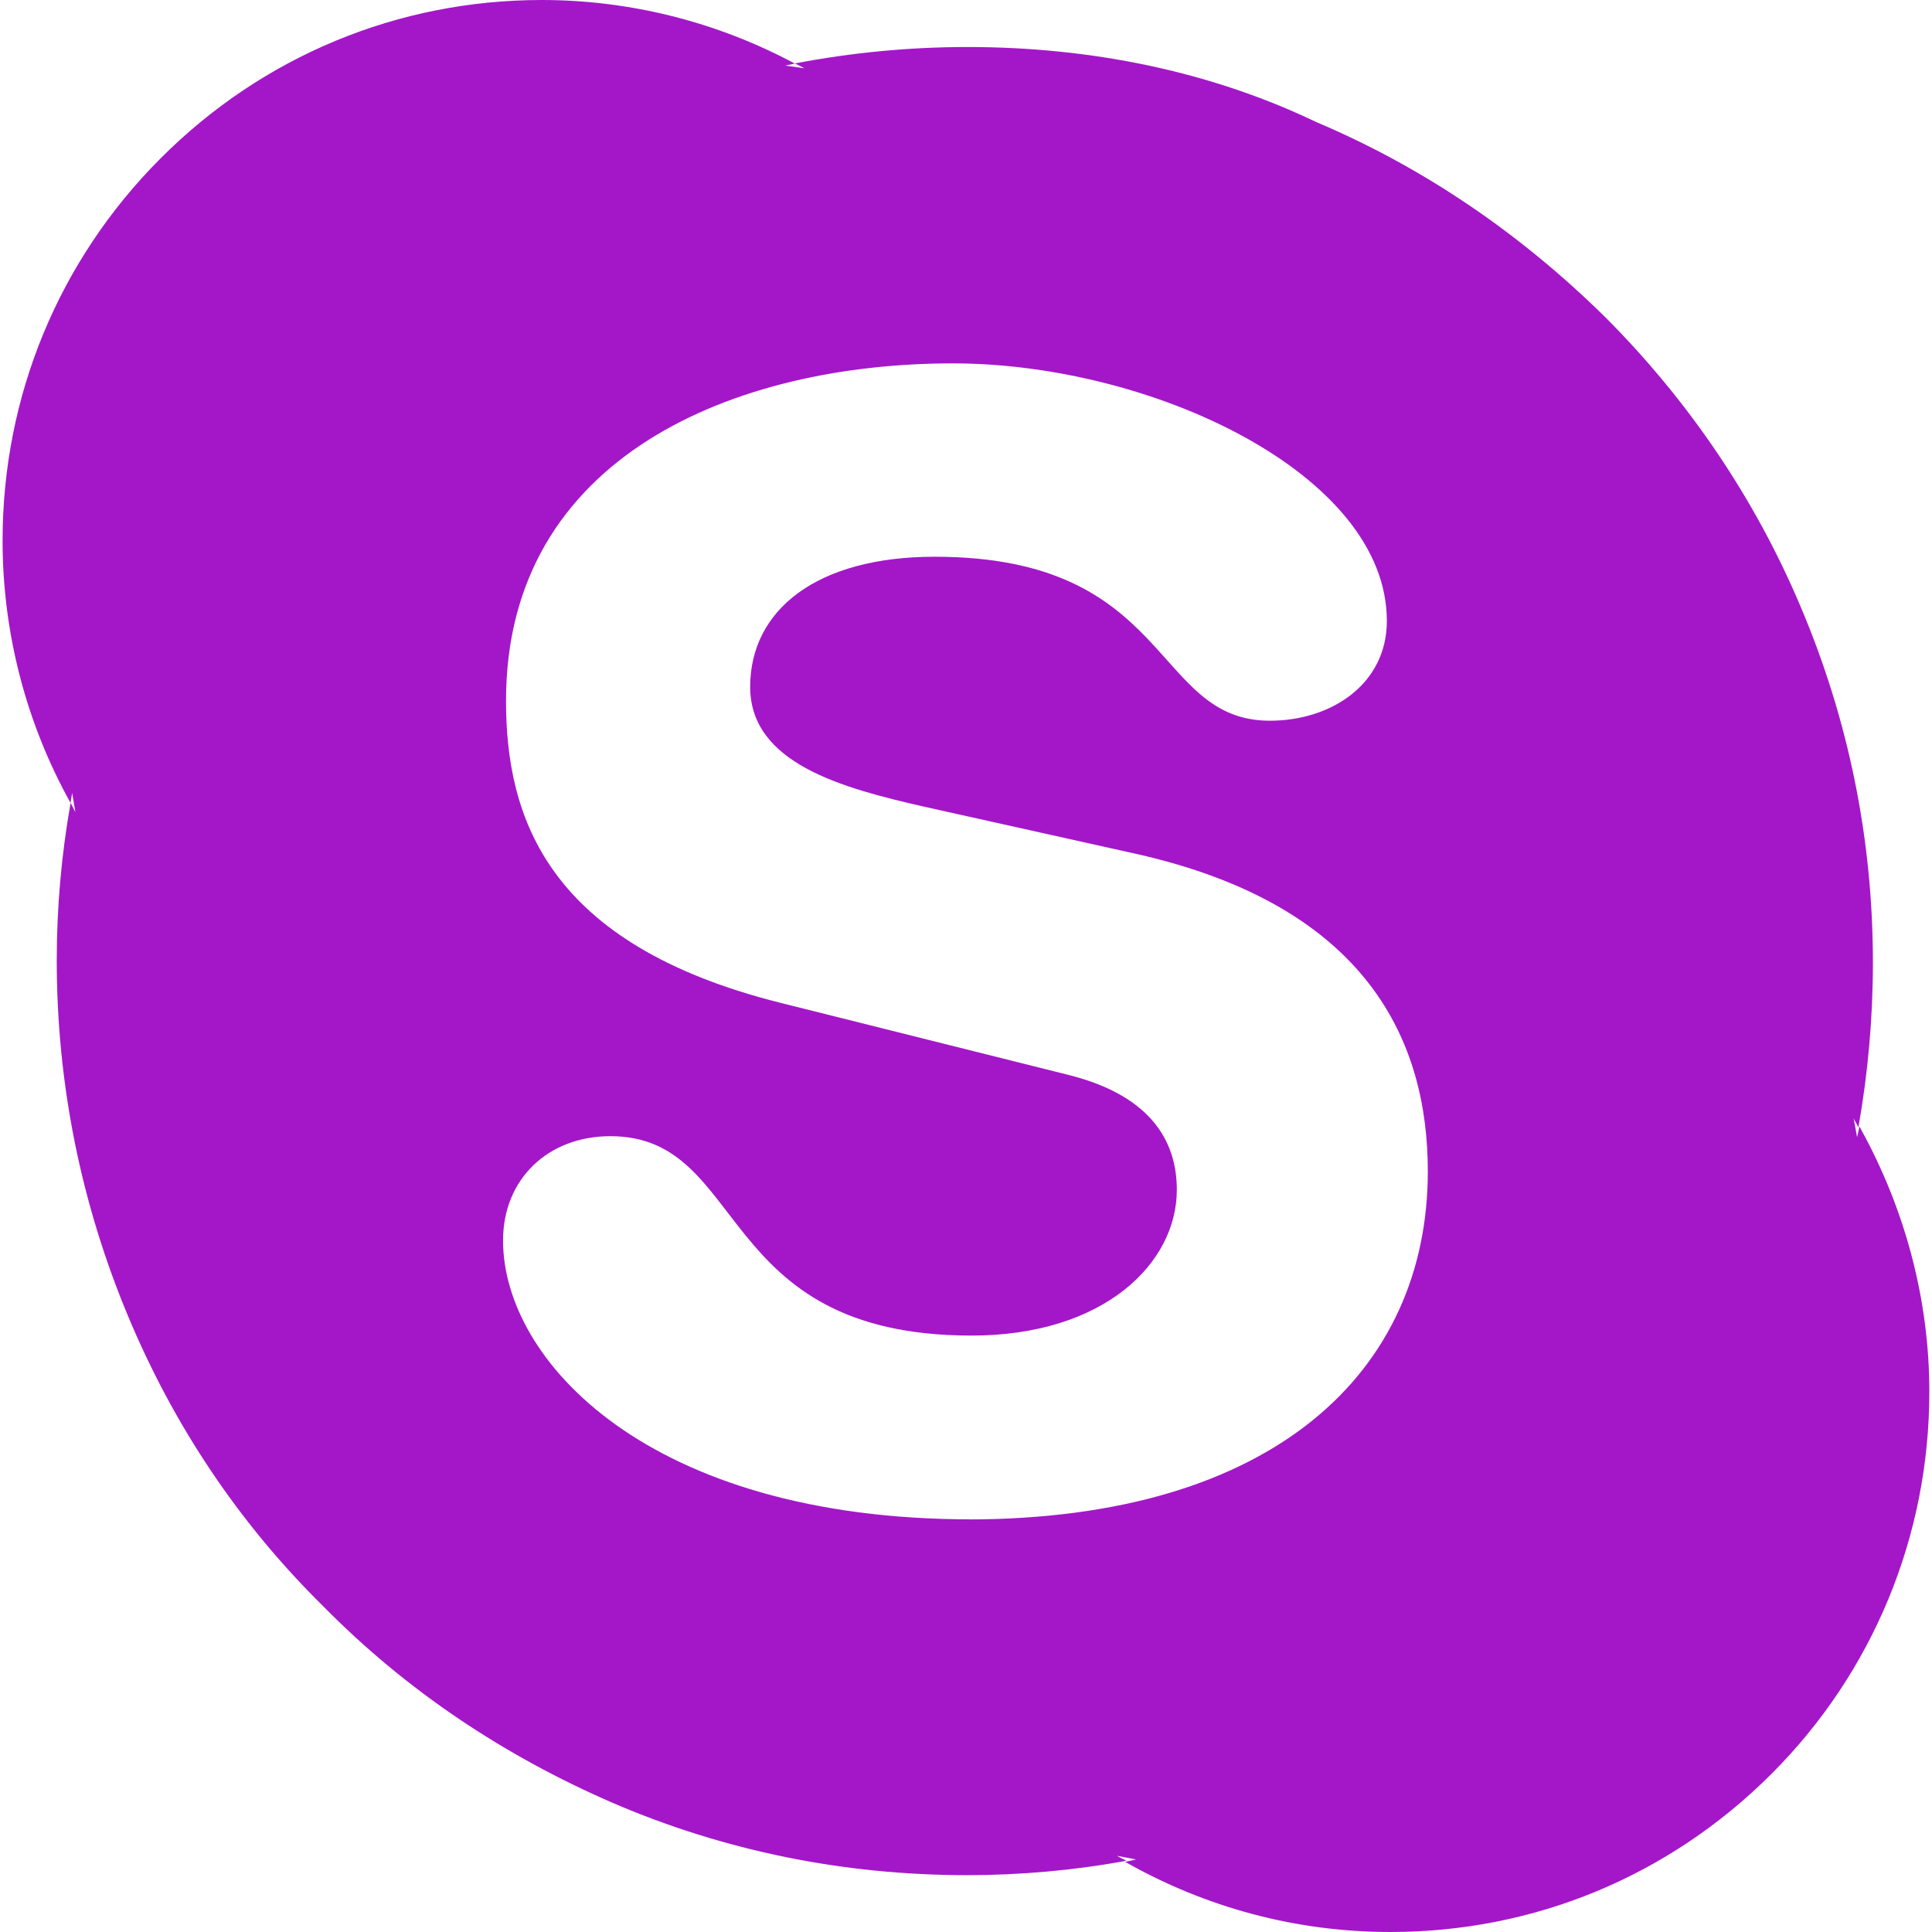
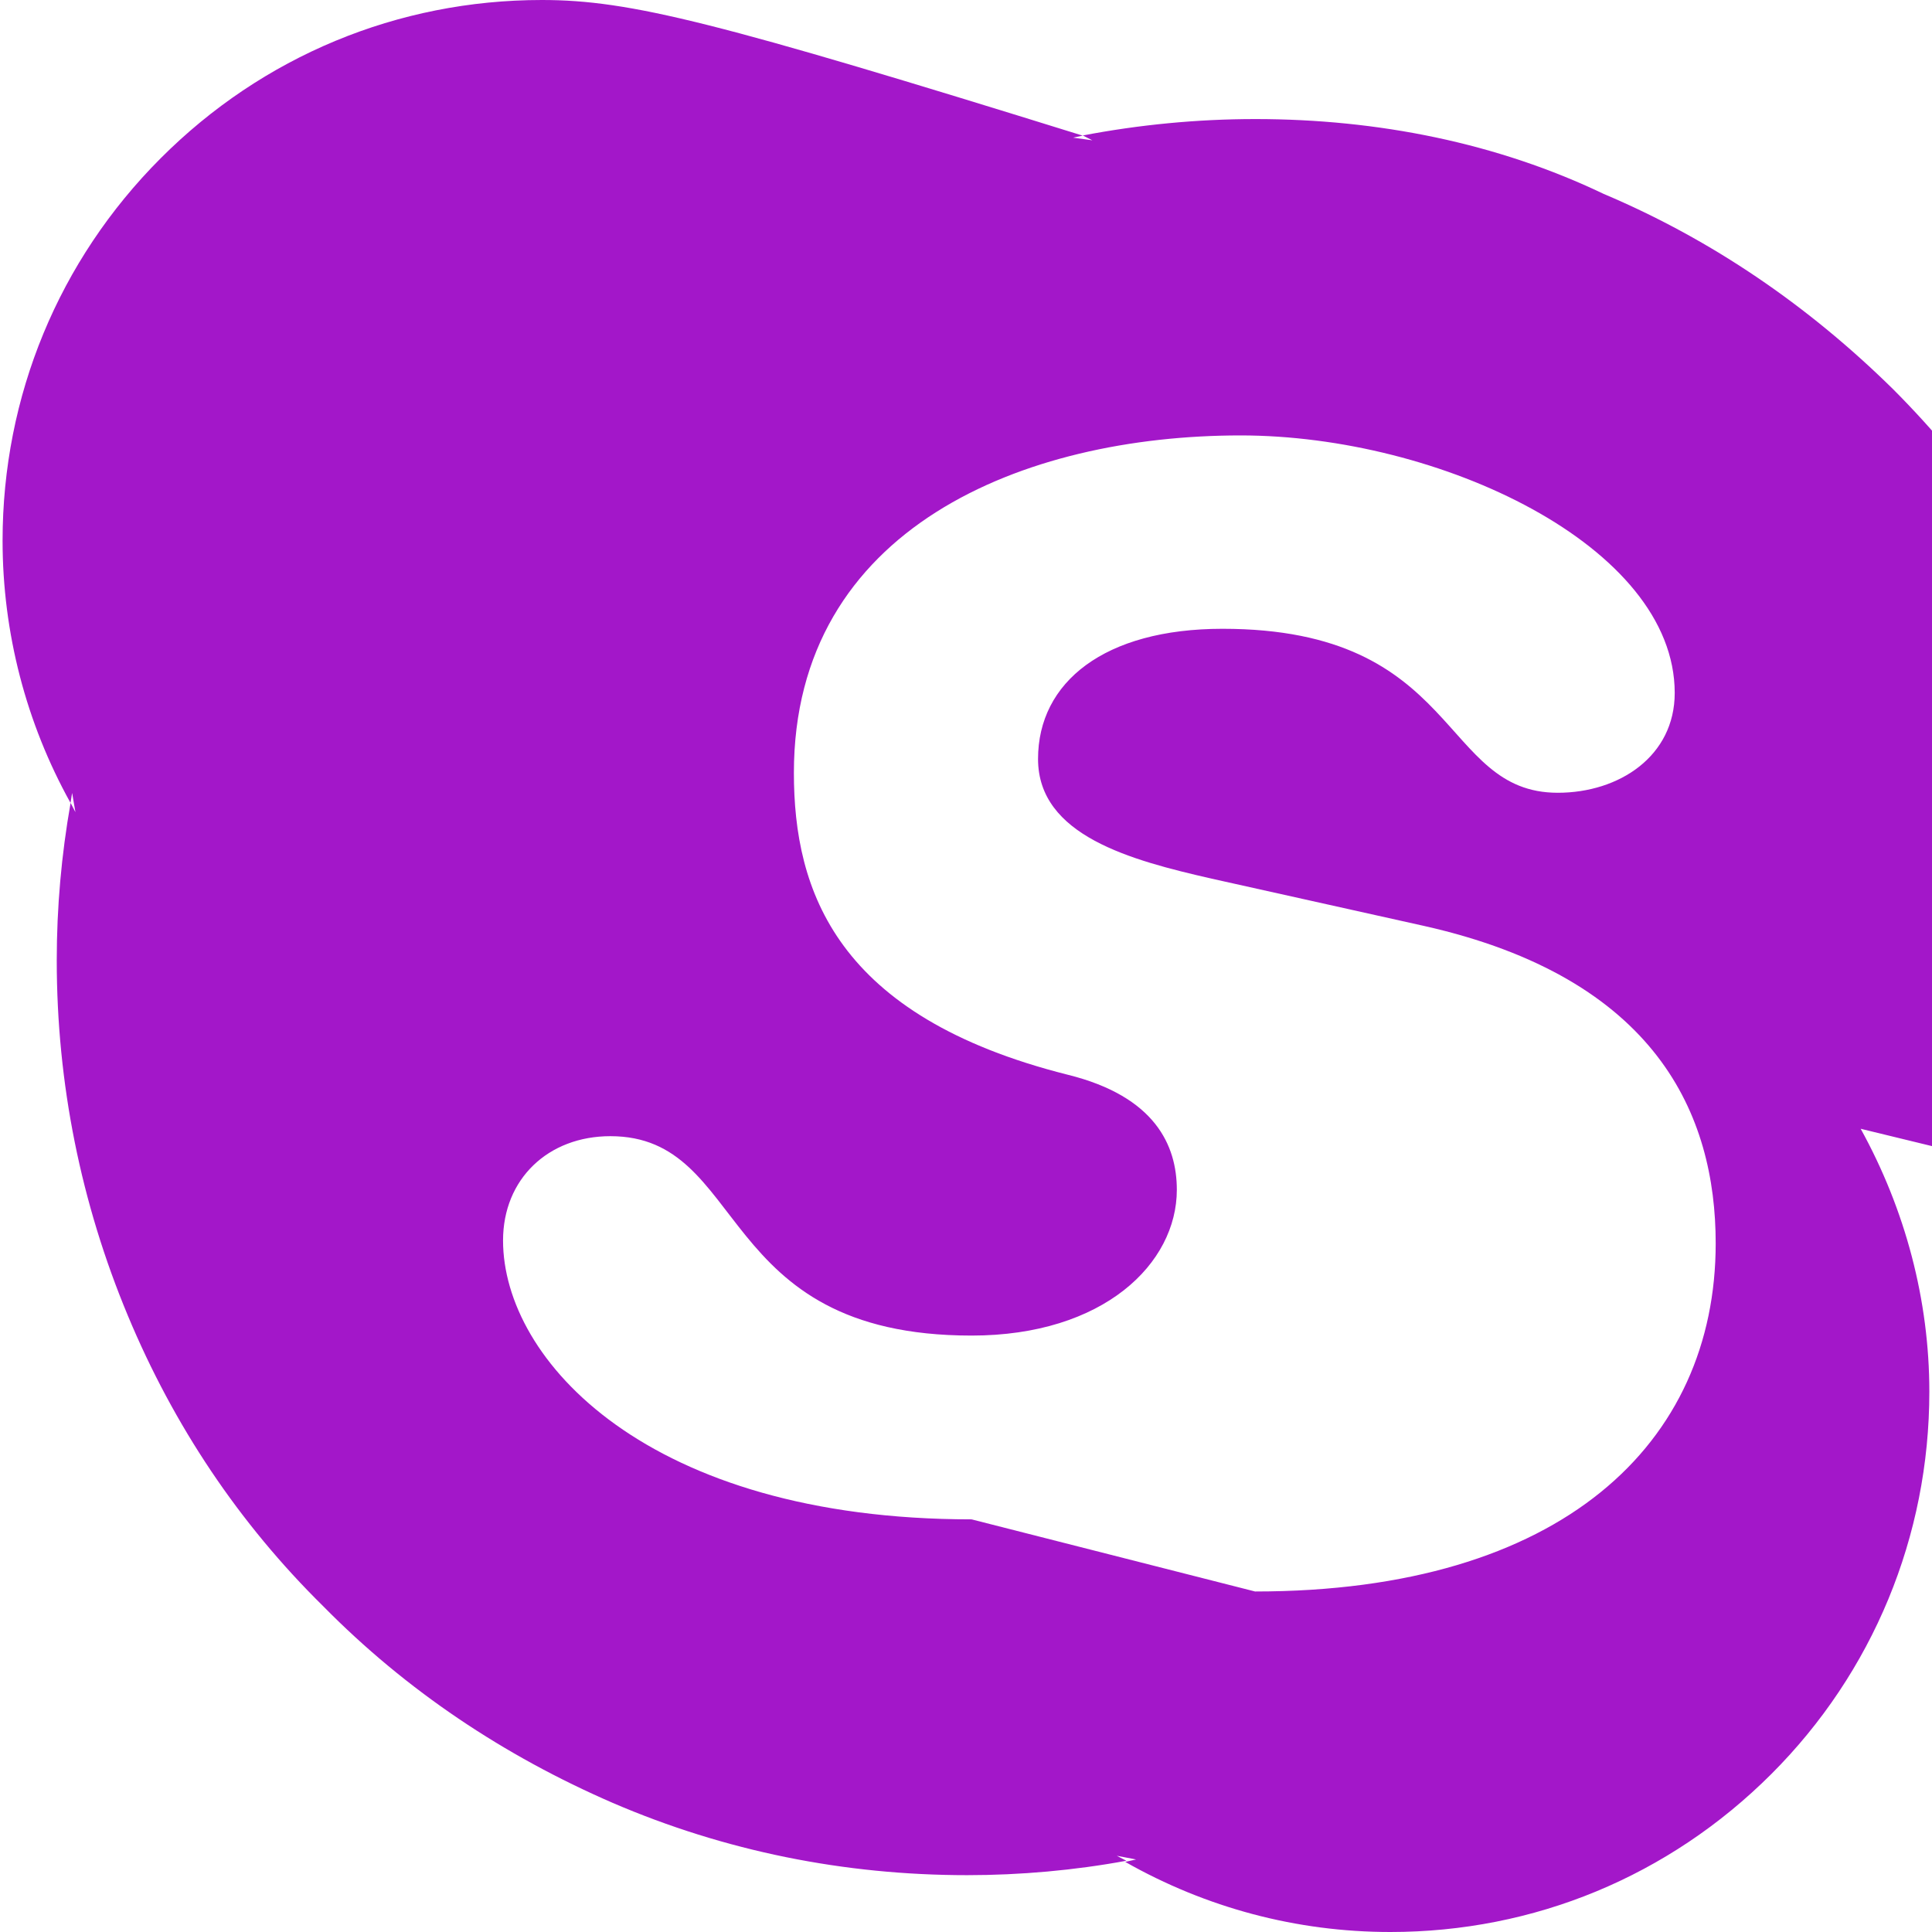
<svg xmlns="http://www.w3.org/2000/svg" role="img" width="32px" height="32px" viewBox="0 0 24 24">
  <title>Skype</title>
-   <path fill="#a317c9" d="M12.069 18.874c-4.023 0-5.82-1.979-5.82-3.464 0-.765.561-1.296 1.333-1.296 1.723 0 1.273 2.477 4.487 2.477 1.641 0 2.55-.895 2.55-1.811 0-.551-.269-1.16-1.354-1.429l-3.576-.895c-2.88-.724-3.403-2.286-3.403-3.751 0-3.047 2.861-4.191 5.549-4.191 2.471 0 5.393 1.373 5.393 3.199 0 .784-.688 1.24-1.453 1.24-1.469 0-1.198-2.037-4.164-2.037-1.469 0-2.292.664-2.292 1.617s1.153 1.258 2.157 1.487l2.637.587c2.891.649 3.624 2.346 3.624 3.944 0 2.476-1.902 4.324-5.722 4.324m11.084-4.882l-.029.135-.044-.24c.015.045.044.074.059.12.12-.675.181-1.363.181-2.052 0-1.529-.301-3.012-.898-4.42-.569-1.348-1.395-2.562-2.427-3.596-1.049-1.033-2.247-1.856-3.595-2.426-1.318-.631-2.801-.93-4.328-.93-.72 0-1.444.07-2.143.204l.119.06-.239-.033.119-.025C8.91.274 7.829 0 6.731 0c-1.789 0-3.47.698-4.736 1.967C.729 3.235.032 4.923.032 6.716c0 1.143.292 2.265.844 3.258l.02-.124.041.239-.06-.115c-.114.645-.172 1.299-.172 1.955 0 1.53.3 3.017.884 4.416.568 1.362 1.378 2.576 2.427 3.609 1.034 1.05 2.247 1.857 3.595 2.442 1.394.6 2.877.898 4.404.898.659 0 1.334-.06 1.977-.179l-.119-.062.24.046-.135.03c1.002.569 2.126.871 3.294.871 1.783 0 3.459-.69 4.733-1.963 1.259-1.259 1.962-2.951 1.962-4.749 0-1.138-.299-2.262-.853-3.266" />
+   <path fill="#a317c9" d="M12.069 18.874c-4.023 0-5.82-1.979-5.82-3.464 0-.765.561-1.296 1.333-1.296 1.723 0 1.273 2.477 4.487 2.477 1.641 0 2.55-.895 2.55-1.811 0-.551-.269-1.16-1.354-1.429c-2.88-.724-3.403-2.286-3.403-3.751 0-3.047 2.861-4.191 5.549-4.191 2.471 0 5.393 1.373 5.393 3.199 0 .784-.688 1.24-1.453 1.24-1.469 0-1.198-2.037-4.164-2.037-1.469 0-2.292.664-2.292 1.617s1.153 1.258 2.157 1.487l2.637.587c2.891.649 3.624 2.346 3.624 3.944 0 2.476-1.902 4.324-5.722 4.324m11.084-4.882l-.029.135-.044-.24c.015.045.044.074.059.12.12-.675.181-1.363.181-2.052 0-1.529-.301-3.012-.898-4.42-.569-1.348-1.395-2.562-2.427-3.596-1.049-1.033-2.247-1.856-3.595-2.426-1.318-.631-2.801-.93-4.328-.93-.72 0-1.444.07-2.143.204l.119.06-.239-.033.119-.025C8.91.274 7.829 0 6.731 0c-1.789 0-3.47.698-4.736 1.967C.729 3.235.032 4.923.032 6.716c0 1.143.292 2.265.844 3.258l.02-.124.041.239-.06-.115c-.114.645-.172 1.299-.172 1.955 0 1.53.3 3.017.884 4.416.568 1.362 1.378 2.576 2.427 3.609 1.034 1.05 2.247 1.857 3.595 2.442 1.394.6 2.877.898 4.404.898.659 0 1.334-.06 1.977-.179l-.119-.062.24.046-.135.03c1.002.569 2.126.871 3.294.871 1.783 0 3.459-.69 4.733-1.963 1.259-1.259 1.962-2.951 1.962-4.749 0-1.138-.299-2.262-.853-3.266" />
</svg>